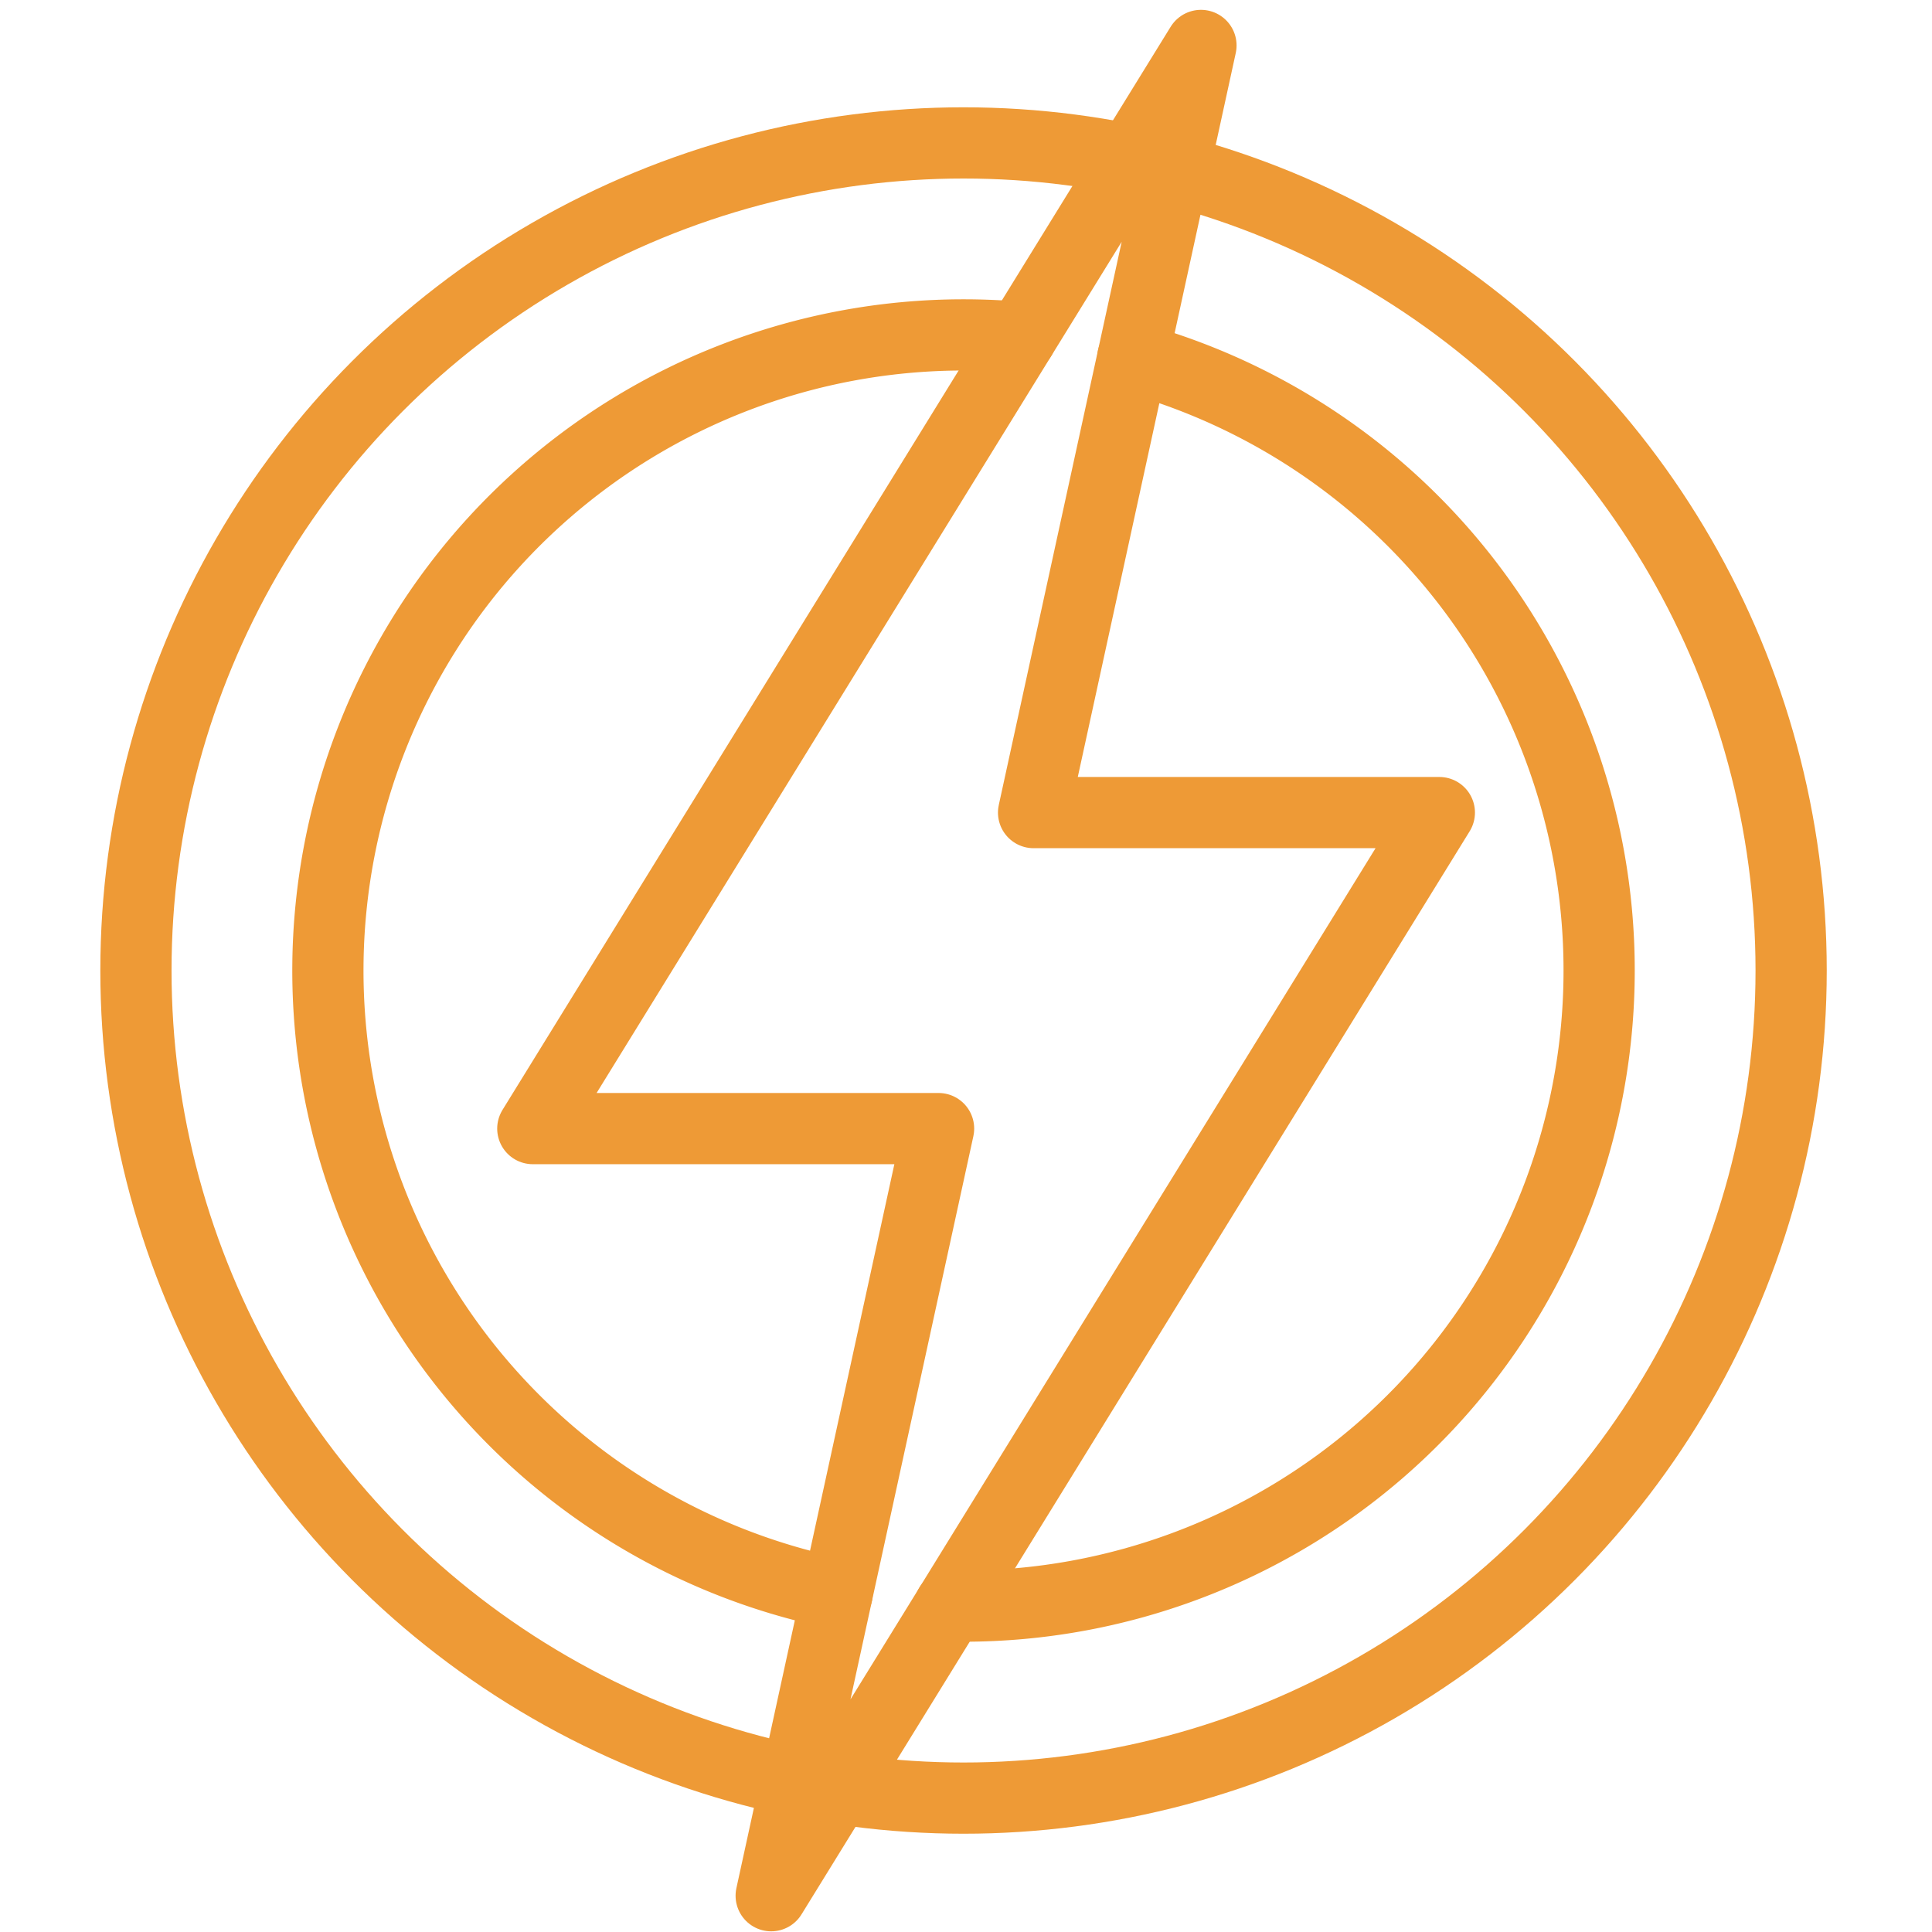
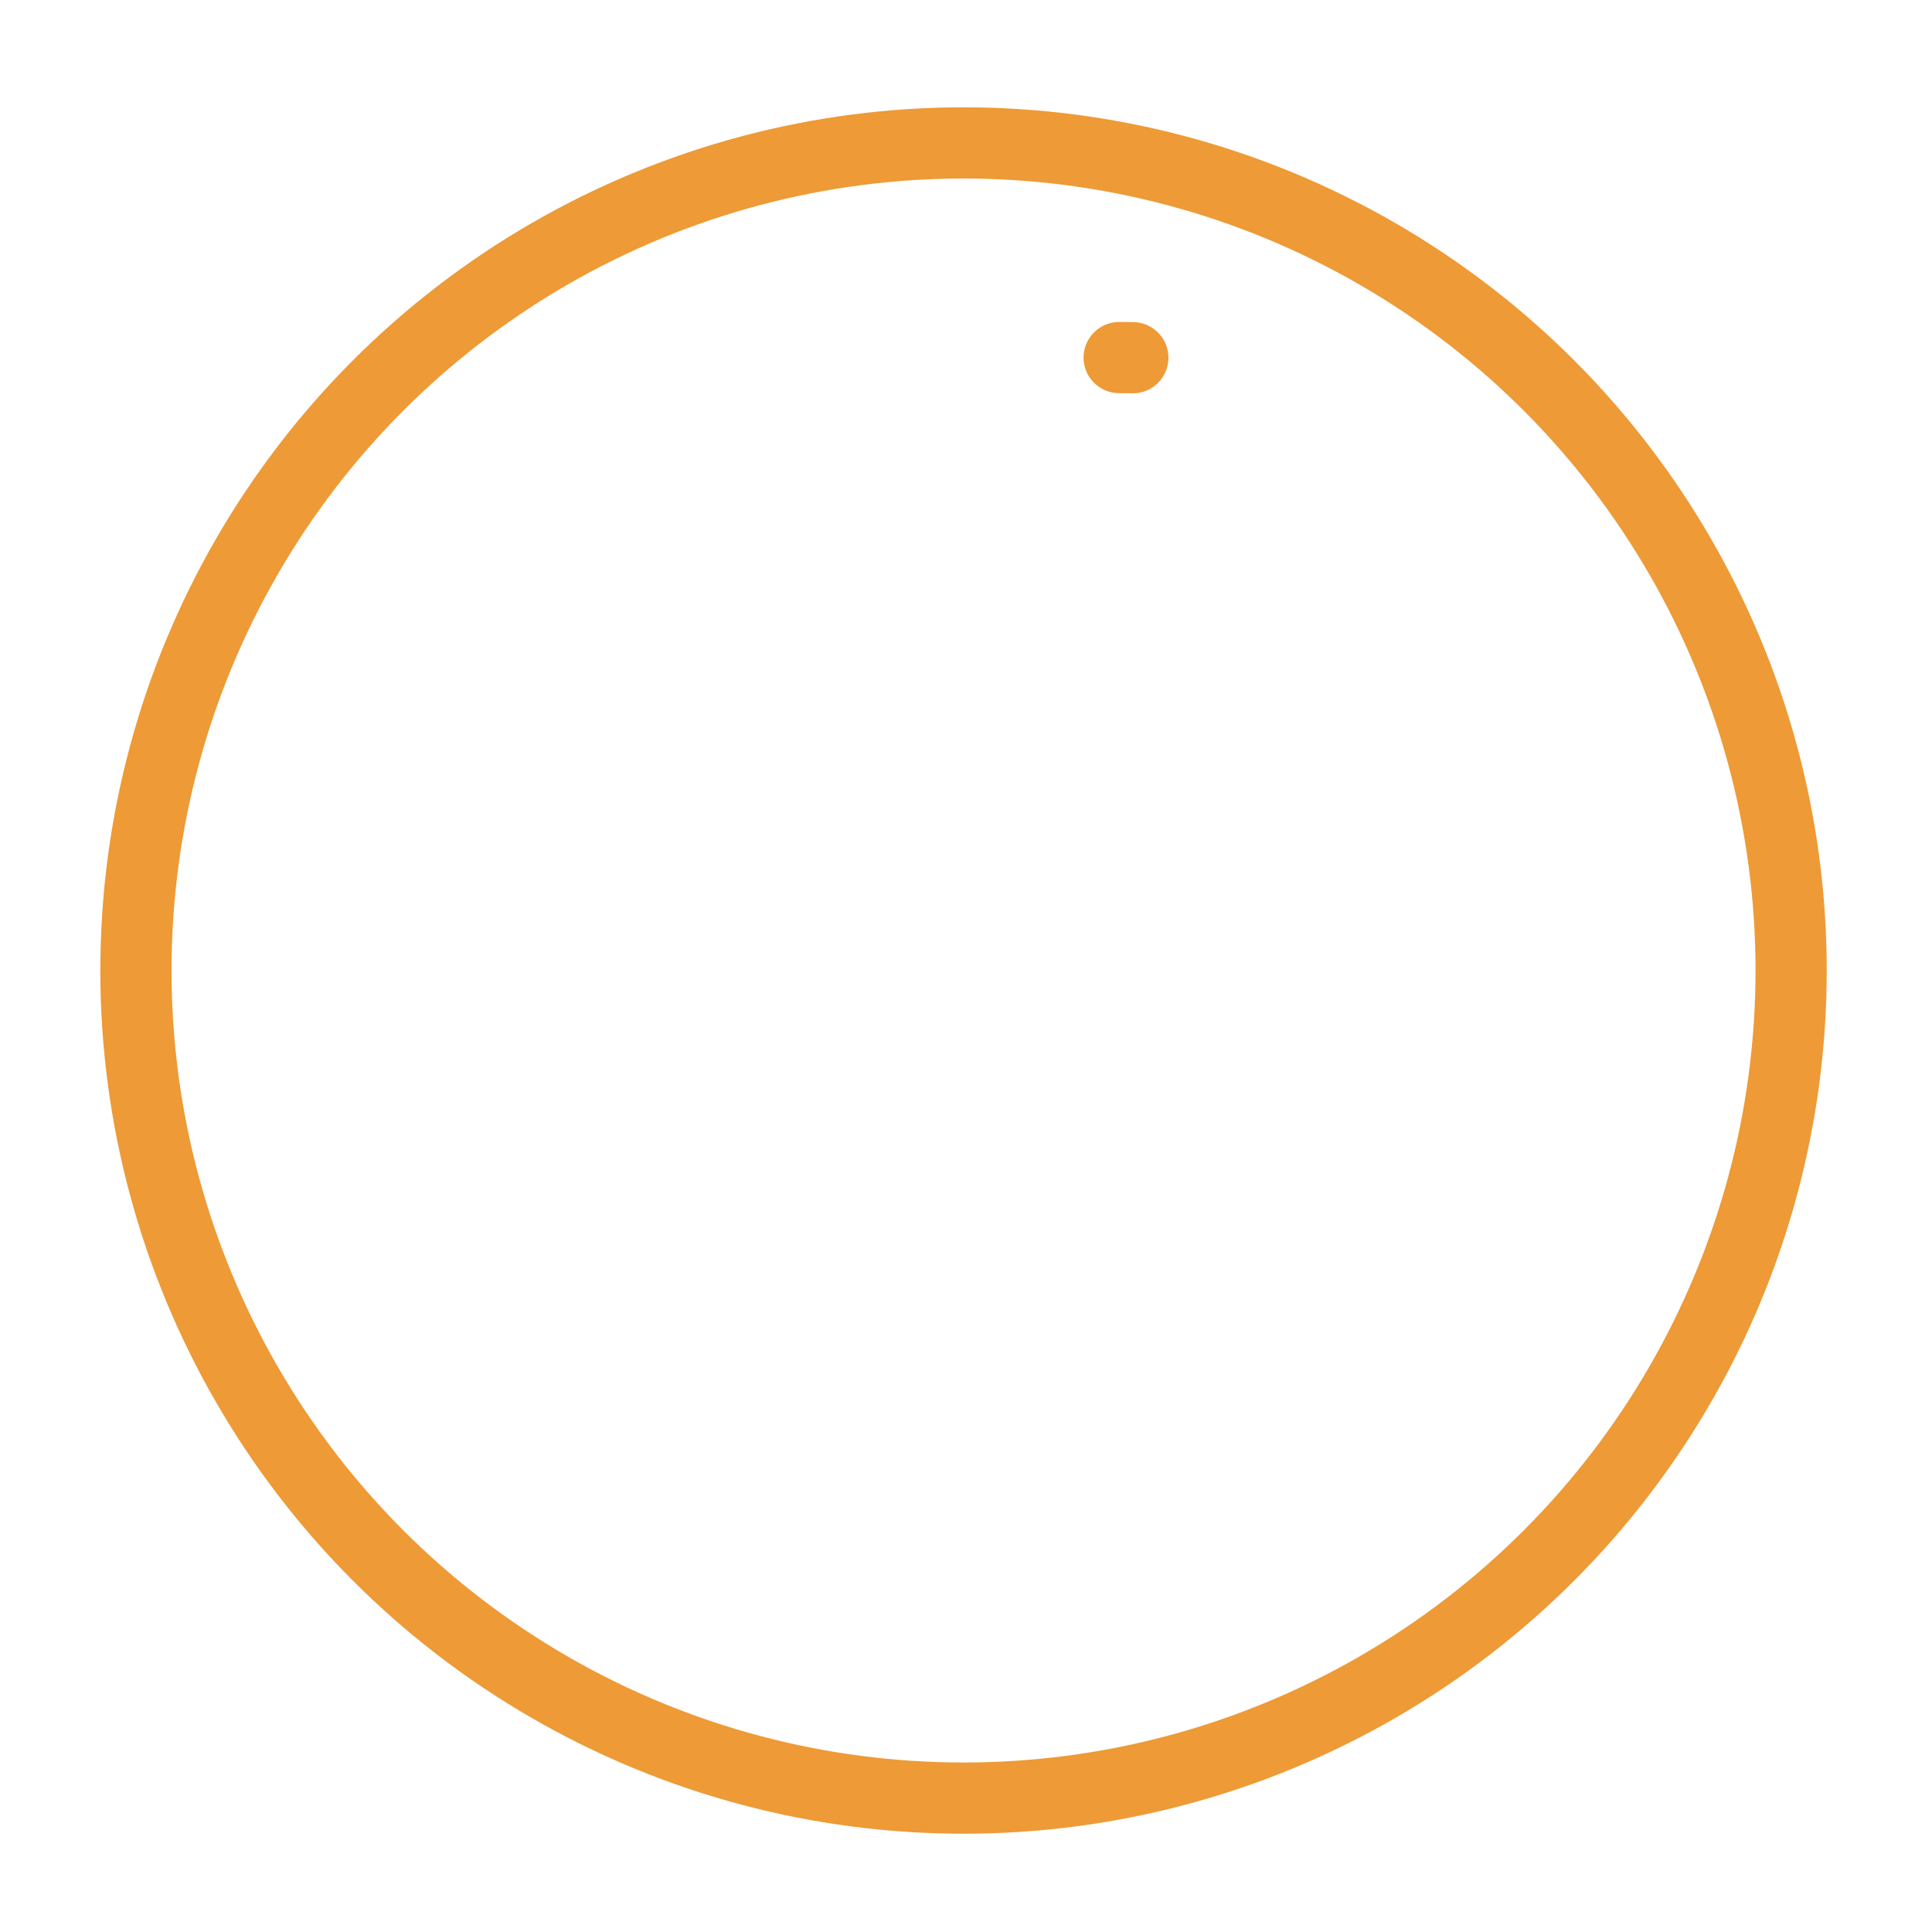
<svg xmlns="http://www.w3.org/2000/svg" id="Layer_1" data-name="Layer 1" width="170" height="170" viewBox="0 0 170 170">
  <defs>
    <style>.cls-1{fill:none;stroke:#ee9a36;stroke-linecap:round;stroke-linejoin:round;stroke-width:6.266px;}</style>
  </defs>
  <title>icon-speed-orange</title>
-   <polygon class="cls-1" points="126.651 71.501 90.946 71.501 105.675 3.999 46.882 99.307 82.587 99.307 67.858 166.808 126.651 71.501" />
  <circle class="cls-1" cx="84.783" cy="85.397" r="72.822" />
-   <path class="cls-1" d="M73.659,140.219A55.934,55.934,0,0,1,84.783,29.469q2.549,0,5.039.224" />
-   <path class="cls-1" d="M99.679,31.475a55.936,55.936,0,0,1-14.9,109.85q-.6,0-1.2-.012" />
+   <path class="cls-1" d="M99.679,31.475q-.6,0-1.2-.012" />
</svg>